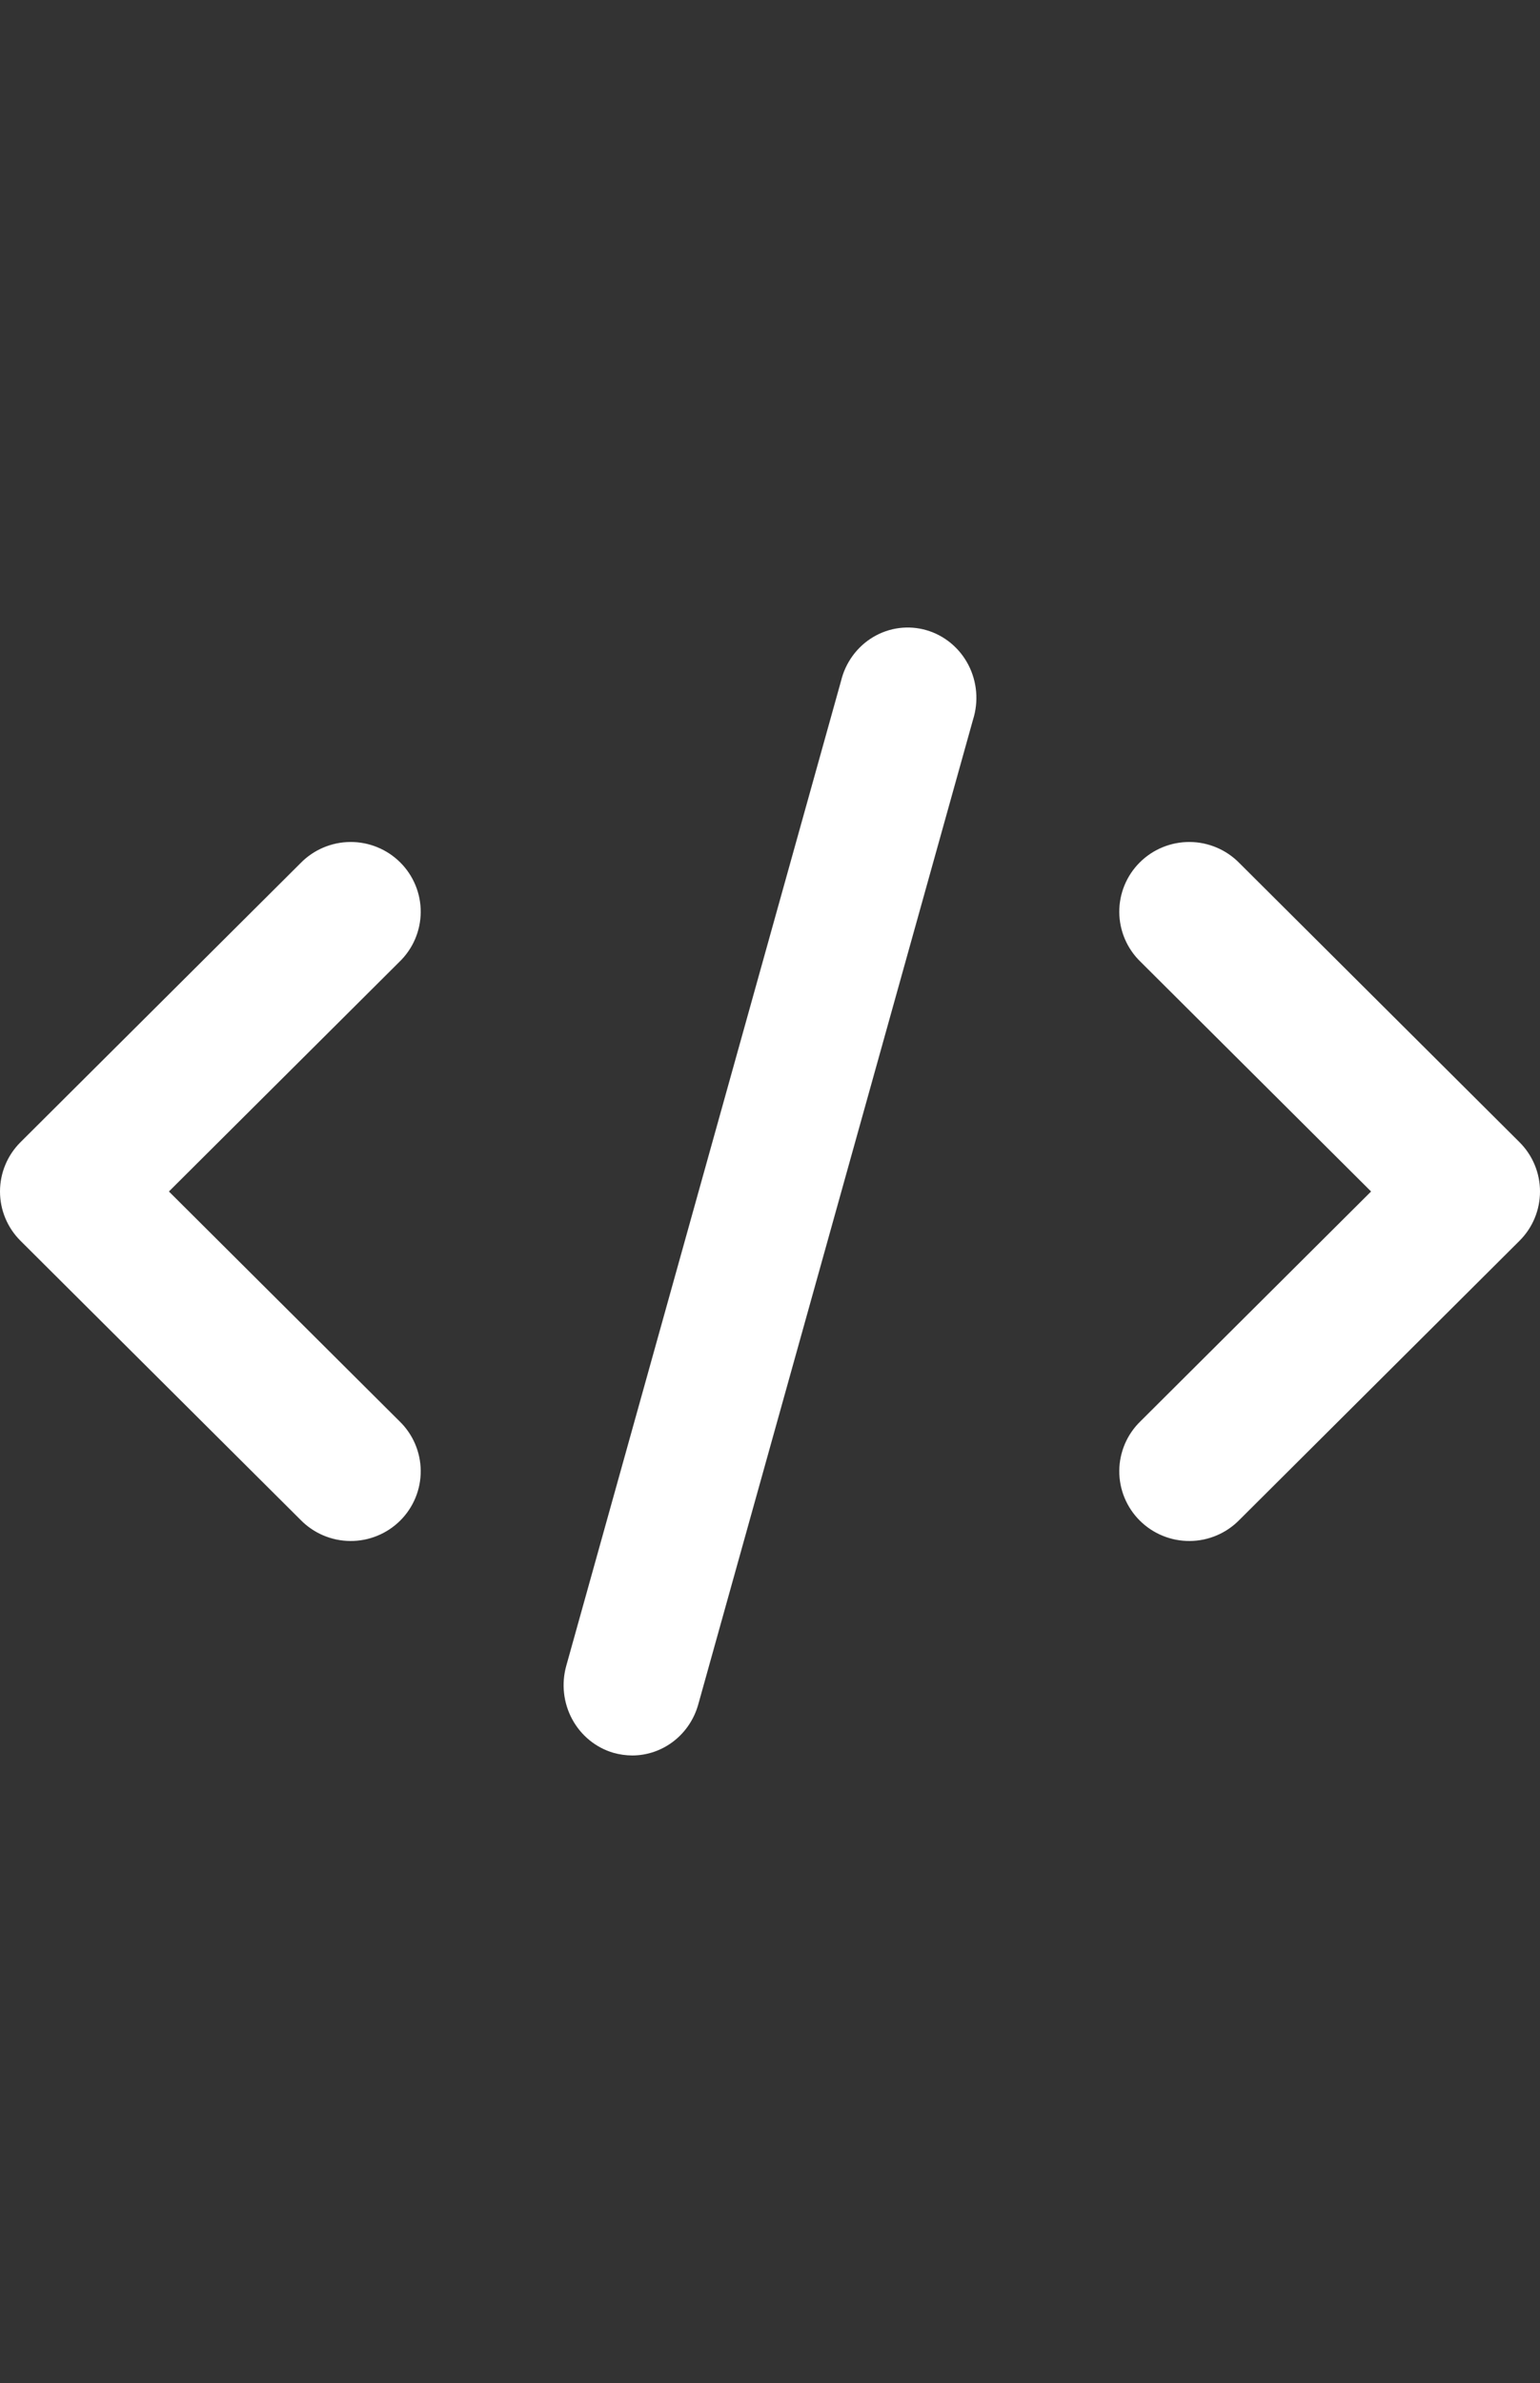
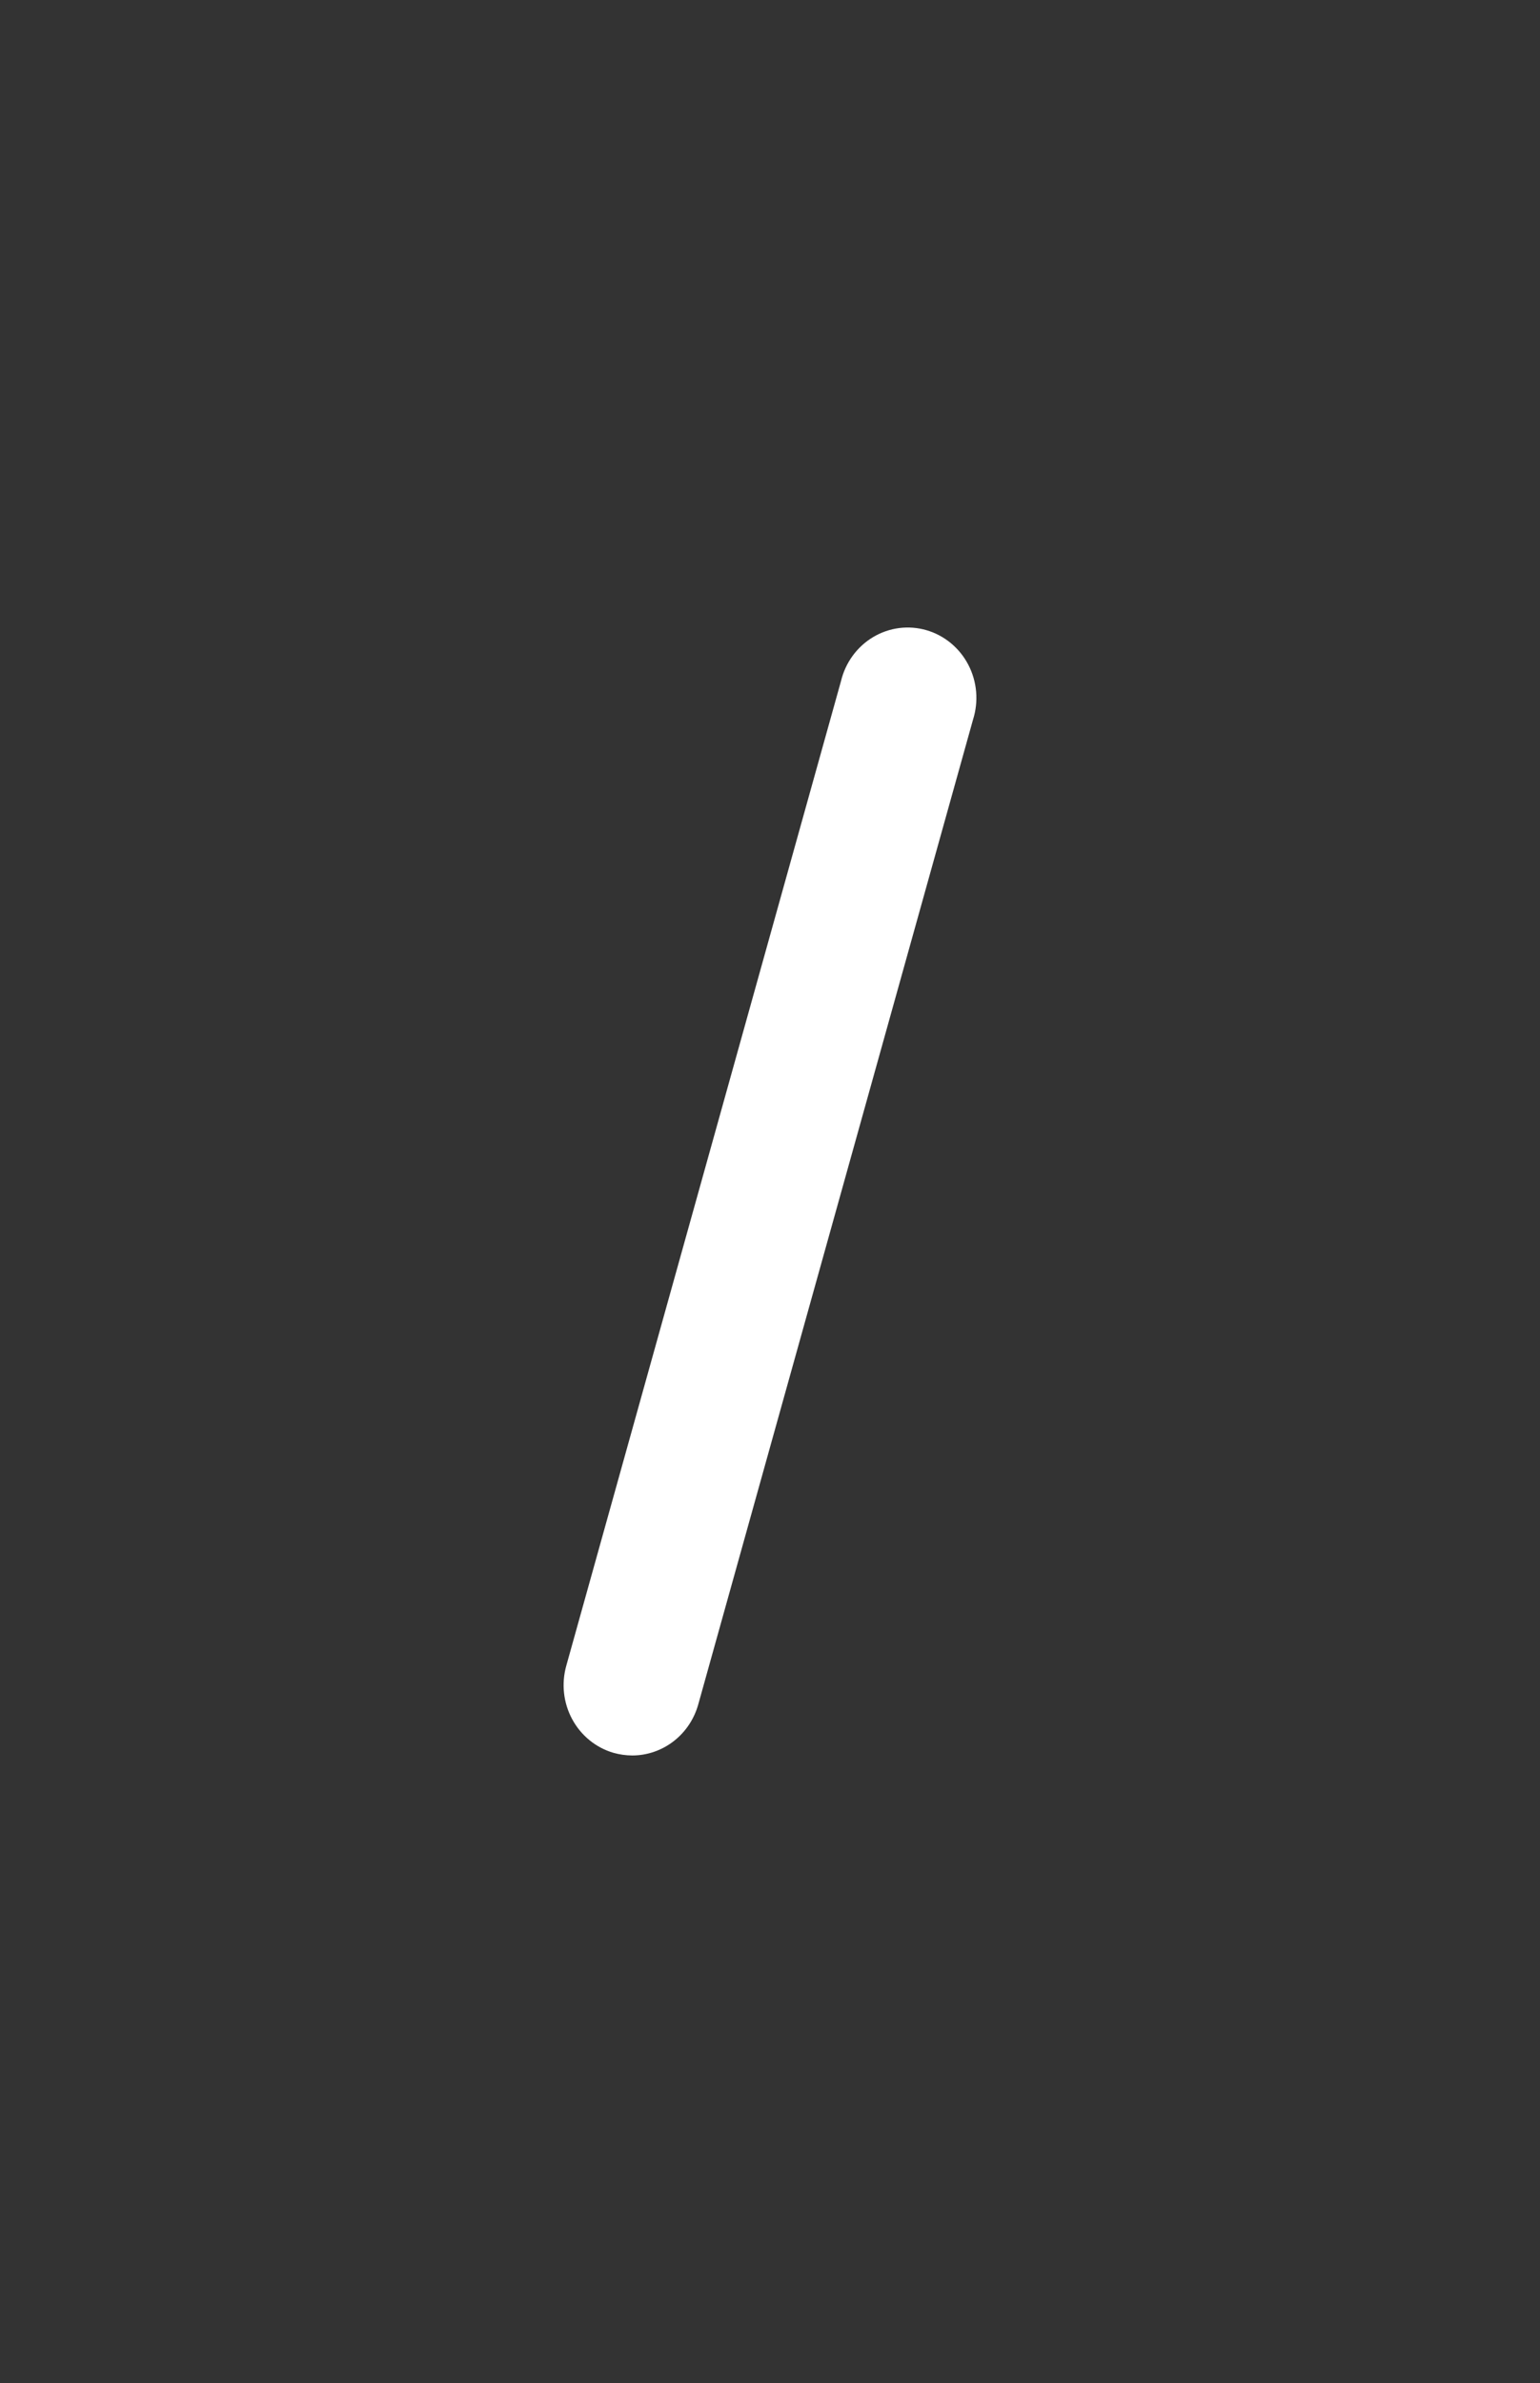
<svg xmlns="http://www.w3.org/2000/svg" width="194" height="300" viewBox="0 0 194 300" fill="none">
  <rect x="0" y="0" width="194" height="300" fill="#333333" stroke="none" />
-   <path d="M2.581 156.206L37.843 191.32C38.657 192.158 39.629 192.827 40.705 193.287C41.781 193.747 42.937 193.99 44.108 194C45.278 194.01 46.439 193.788 47.523 193.346C48.606 192.905 49.59 192.253 50.418 191.429C51.246 190.605 51.9 189.624 52.343 188.546C52.787 187.467 53.01 186.311 53 185.145C52.989 183.98 52.746 182.828 52.284 181.757C51.822 180.686 51.151 179.717 50.309 178.907L21.279 150L50.309 121.093C51.151 120.283 51.822 119.314 52.284 118.243C52.746 117.172 52.989 116.02 53 114.855C53.01 113.689 52.787 112.533 52.343 111.454C51.9 110.375 51.246 109.395 50.418 108.571C49.59 107.747 48.606 107.095 47.523 106.654C46.439 106.212 45.278 105.99 44.108 106C42.937 106.01 41.781 106.253 40.705 106.713C39.629 107.173 38.657 107.842 37.843 108.68L2.581 143.794C0.928 145.44 0 147.672 0 150C0 152.328 0.928 154.56 2.581 156.206Z" fill="white" />
-   <path d="M156.157 108.68C155.343 107.842 154.371 107.173 153.295 106.713C152.22 106.253 151.063 106.01 149.892 106C148.722 105.99 147.561 106.212 146.477 106.654C145.394 107.095 144.41 107.747 143.582 108.571C142.754 109.395 142.1 110.375 141.656 111.454C141.213 112.533 140.99 113.689 141 114.855C141.011 116.02 141.254 117.172 141.716 118.243C142.178 119.314 142.849 120.283 143.691 121.093L172.721 150L143.691 178.907C142.849 179.717 142.178 180.686 141.716 181.757C141.254 182.828 141.011 183.98 141 185.145C140.99 186.311 141.213 187.467 141.656 188.546C142.1 189.624 142.754 190.605 143.582 191.429C144.41 192.253 145.394 192.905 146.477 193.346C147.561 193.788 148.722 194.01 149.892 194C151.063 193.99 152.22 193.747 153.295 193.287C154.371 192.827 155.343 192.158 156.157 191.32L191.419 156.206C193.072 154.56 194 152.328 194 150C194 147.672 193.072 145.44 191.419 143.794L156.157 108.68Z" fill="white" />
  <path d="M105.943 85.748L71.333 209.719C70.703 211.976 70.974 214.396 72.087 216.448C73.2 218.501 75.064 220.017 77.269 220.664C78.044 220.883 78.844 220.996 79.648 221C81.528 220.999 83.357 220.37 84.857 219.21C86.358 218.05 87.448 216.422 87.963 214.571L122.574 90.6C122.934 89.468 123.068 88.273 122.967 87.087C122.866 85.901 122.533 84.747 121.986 83.696C121.44 82.645 120.692 81.717 119.787 80.969C118.882 80.22 117.839 79.666 116.72 79.339C115.601 79.013 114.429 78.921 113.274 79.068C112.12 79.216 111.006 79.6 110 80.199C108.994 80.797 108.116 81.597 107.419 82.55C106.722 83.504 106.22 84.591 105.943 85.748Z" fill="white" />
</svg>